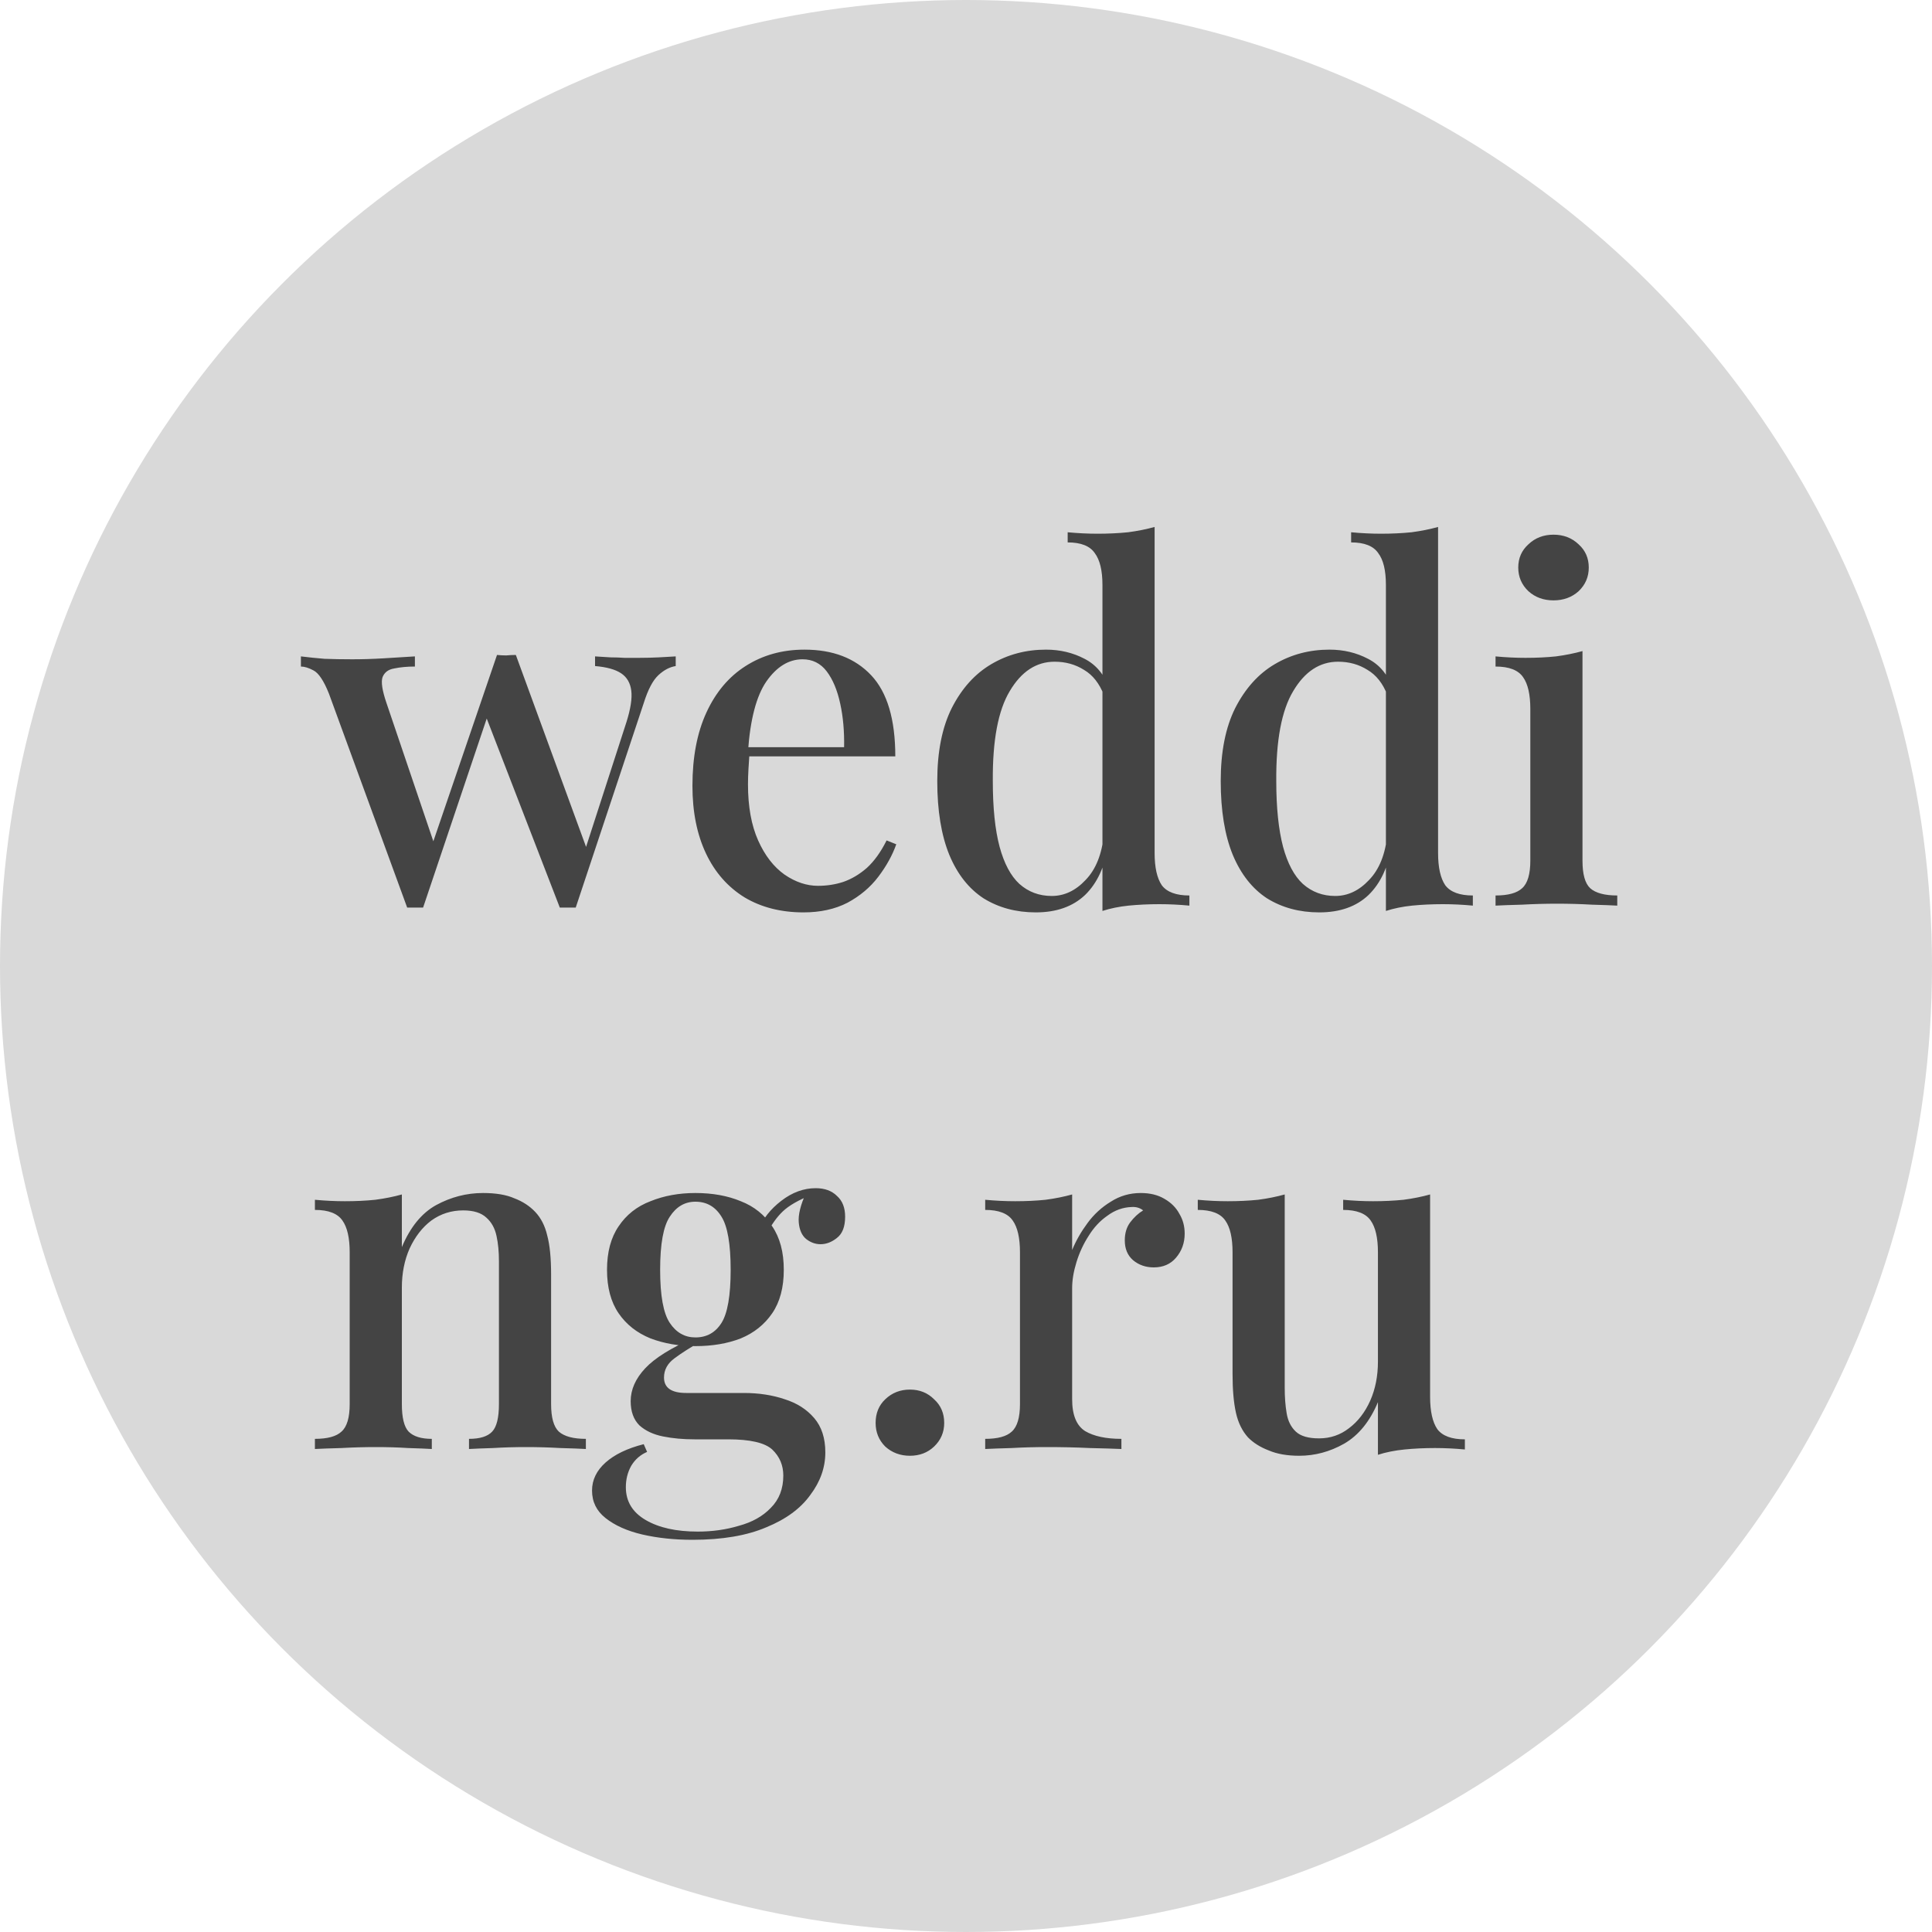
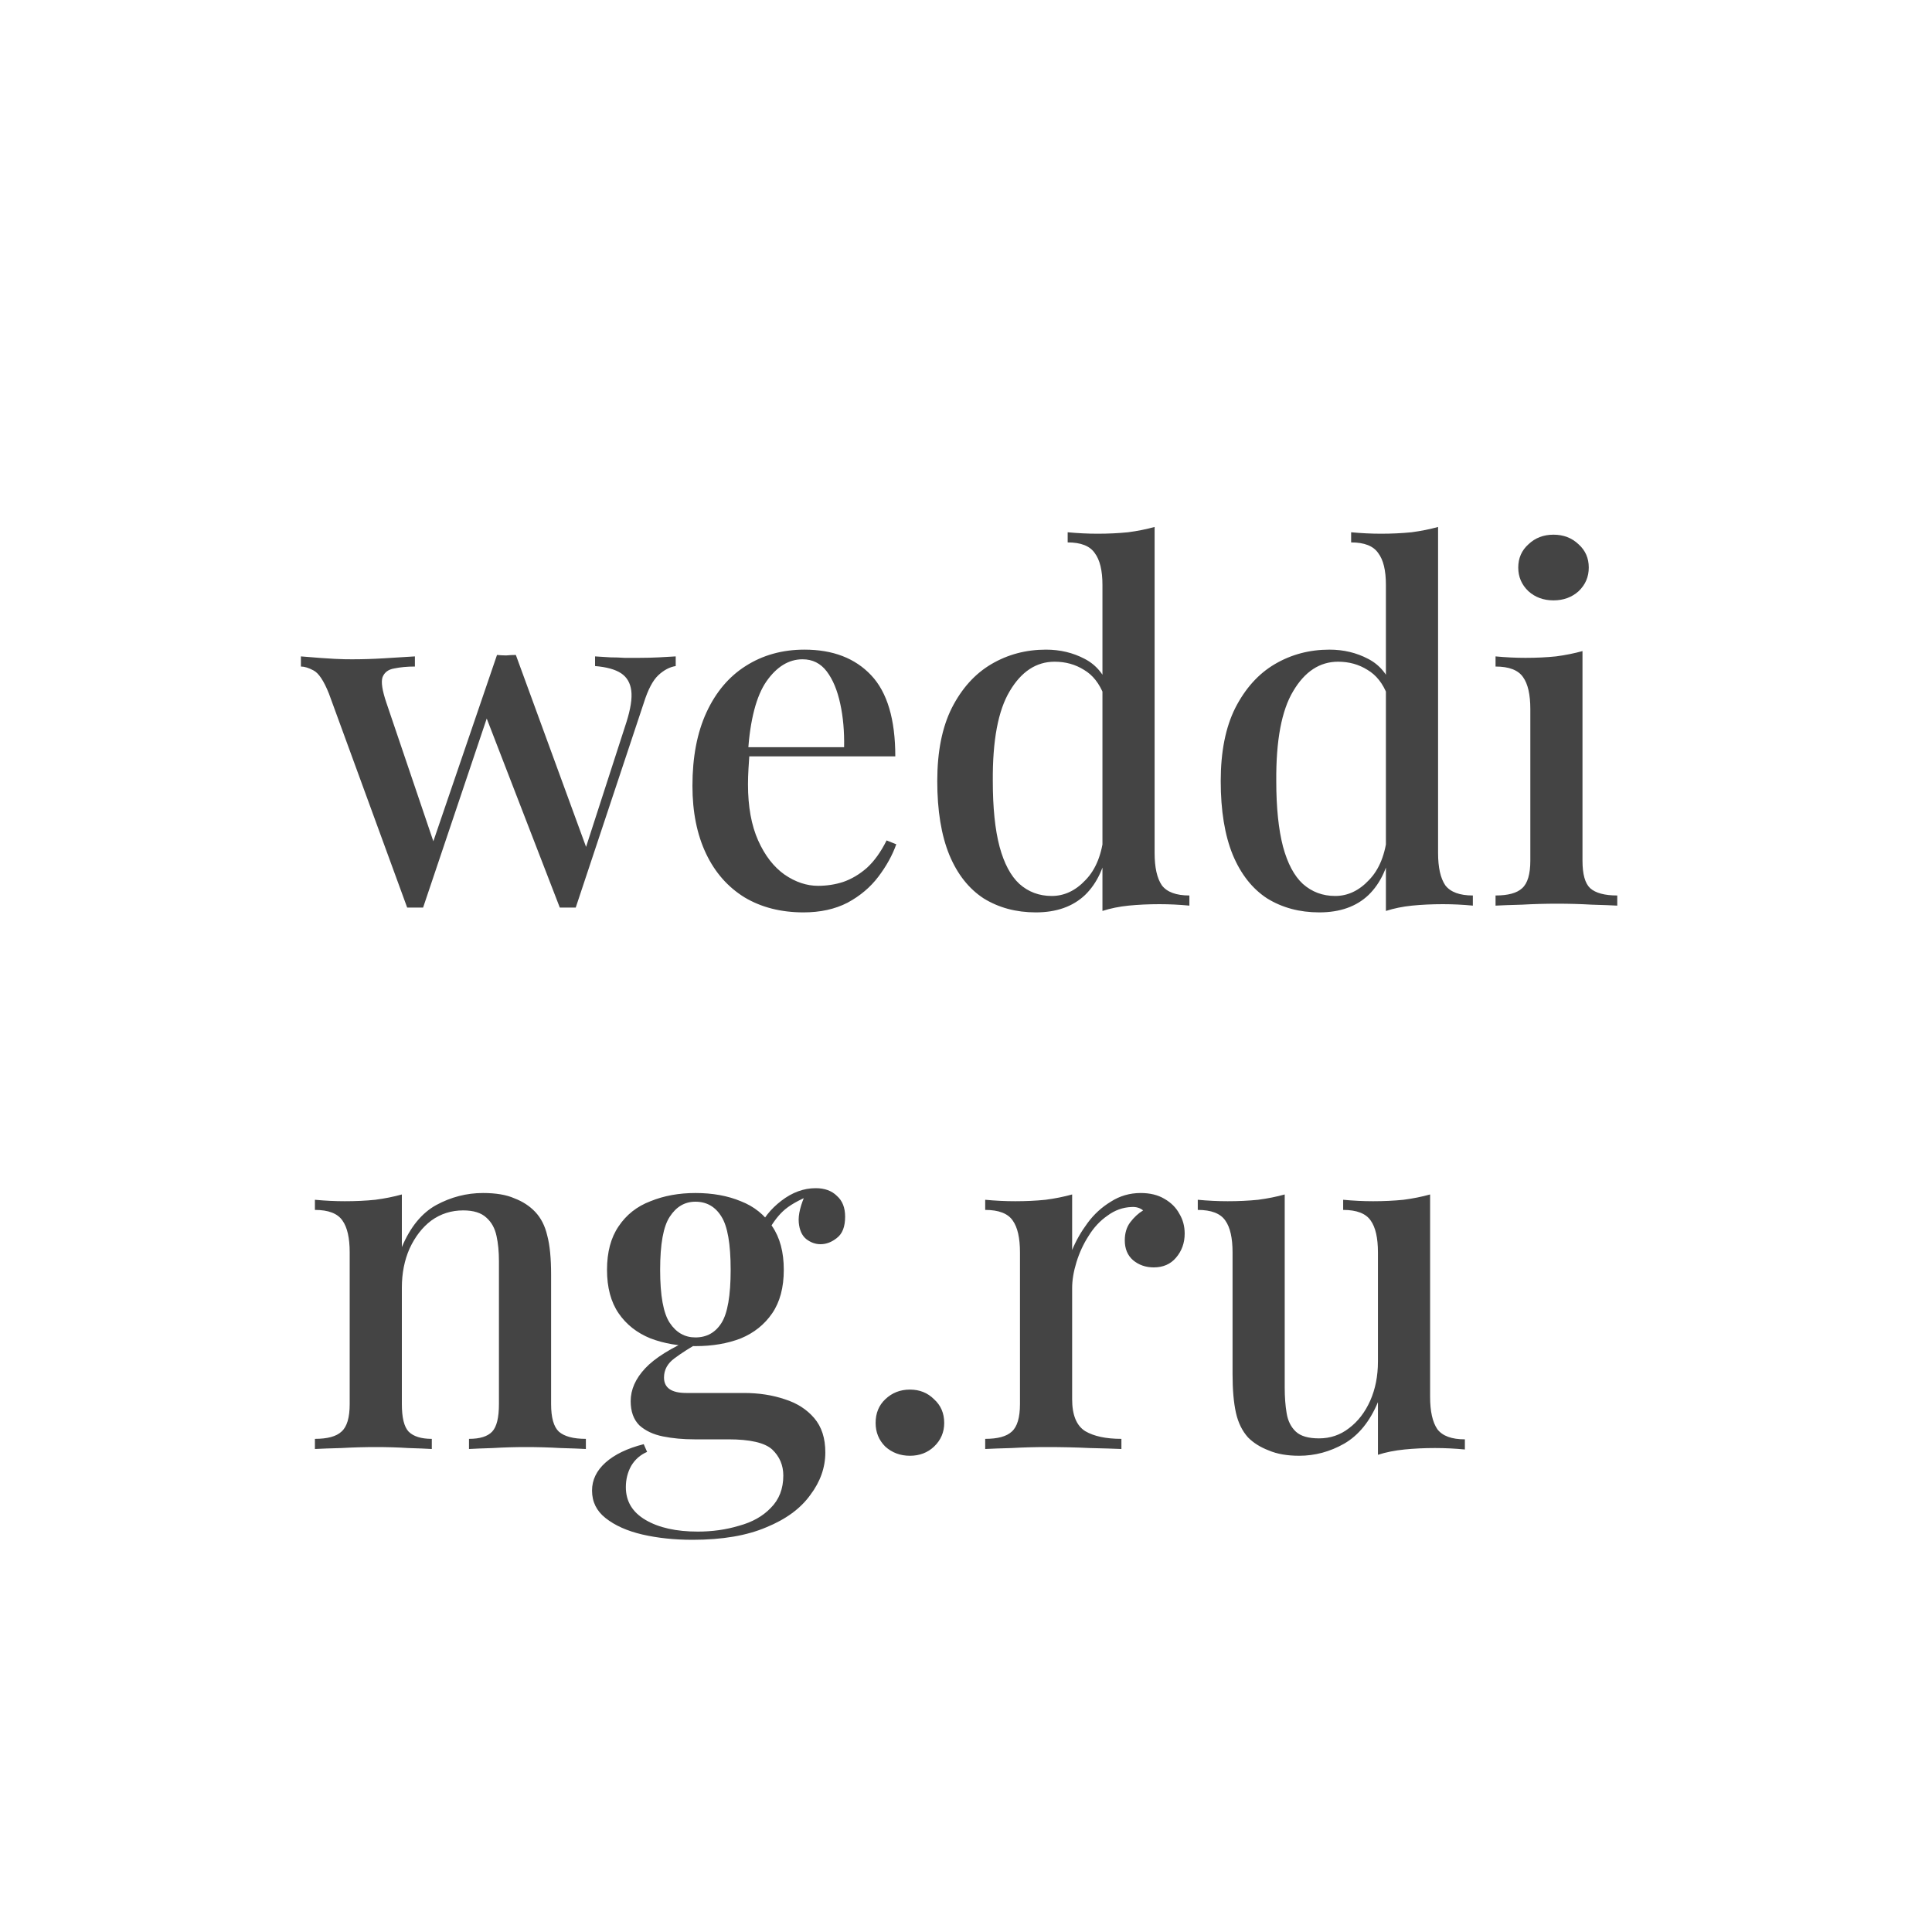
<svg xmlns="http://www.w3.org/2000/svg" width="32" height="32" viewBox="0 0 32 32" fill="none">
-   <circle cx="16" cy="16" r="16" fill="#D9D9D9" />
-   <path d="M6.872 10.872V11.04C6.744 11.04 6.629 11.051 6.528 11.072C6.432 11.088 6.368 11.136 6.336 11.216C6.309 11.296 6.331 11.437 6.4 11.64L7.208 14.024L7.136 14.056L8.232 10.848L8.392 10.92L7.008 15.032C6.965 15.032 6.923 15.032 6.88 15.032C6.837 15.032 6.792 15.032 6.744 15.032L5.448 11.488C5.363 11.275 5.277 11.147 5.192 11.104C5.112 11.061 5.043 11.04 4.984 11.04V10.872C5.112 10.888 5.243 10.901 5.376 10.912C5.515 10.917 5.667 10.92 5.832 10.92C5.997 10.92 6.171 10.915 6.352 10.904C6.539 10.893 6.712 10.883 6.872 10.872ZM11.192 10.872V11.032C11.091 11.048 10.995 11.099 10.904 11.184C10.813 11.269 10.733 11.421 10.664 11.64L9.536 15.032C9.493 15.032 9.448 15.032 9.4 15.032C9.357 15.032 9.315 15.032 9.272 15.032L8.032 11.824L8.232 10.848C8.285 10.853 8.336 10.856 8.384 10.856C8.437 10.851 8.491 10.848 8.544 10.848L9.744 14.128L9.672 14.136L10.376 11.96C10.445 11.741 10.472 11.568 10.456 11.44C10.44 11.312 10.384 11.216 10.288 11.152C10.192 11.088 10.048 11.048 9.856 11.032V10.872C9.952 10.877 10.037 10.883 10.112 10.888C10.192 10.888 10.269 10.891 10.344 10.896C10.424 10.896 10.504 10.896 10.584 10.896C10.701 10.896 10.811 10.893 10.912 10.888C11.019 10.883 11.112 10.877 11.192 10.872ZM13.325 10.76C13.794 10.76 14.162 10.901 14.429 11.184C14.696 11.467 14.829 11.915 14.829 12.528H12.069L12.053 12.376H13.981C13.986 12.115 13.965 11.875 13.917 11.656C13.869 11.432 13.794 11.253 13.693 11.12C13.592 10.987 13.458 10.92 13.293 10.92C13.064 10.92 12.864 11.043 12.693 11.288C12.528 11.528 12.426 11.915 12.389 12.448L12.413 12.488C12.408 12.563 12.402 12.645 12.397 12.736C12.392 12.821 12.389 12.907 12.389 12.992C12.389 13.36 12.445 13.669 12.557 13.92C12.669 14.171 12.816 14.36 12.997 14.488C13.178 14.611 13.362 14.672 13.549 14.672C13.693 14.672 13.832 14.651 13.965 14.608C14.104 14.56 14.234 14.483 14.357 14.376C14.48 14.264 14.589 14.112 14.685 13.92L14.845 13.984C14.781 14.165 14.682 14.344 14.549 14.52C14.416 14.696 14.245 14.84 14.037 14.952C13.829 15.059 13.586 15.112 13.309 15.112C12.936 15.112 12.61 15.029 12.333 14.864C12.056 14.693 11.842 14.451 11.693 14.136C11.544 13.821 11.469 13.448 11.469 13.016C11.469 12.541 11.546 12.136 11.701 11.8C11.856 11.464 12.072 11.208 12.349 11.032C12.632 10.851 12.957 10.76 13.325 10.76ZM19.124 8.728V14.128C19.124 14.368 19.164 14.547 19.244 14.664C19.329 14.776 19.481 14.832 19.7 14.832V15C19.535 14.984 19.369 14.976 19.204 14.976C19.023 14.976 18.852 14.984 18.692 15C18.537 15.016 18.393 15.045 18.26 15.088V9.688C18.26 9.448 18.217 9.272 18.132 9.16C18.052 9.043 17.903 8.984 17.684 8.984V8.816C17.855 8.832 18.02 8.84 18.18 8.84C18.356 8.84 18.524 8.832 18.684 8.816C18.844 8.795 18.991 8.765 19.124 8.728ZM17.324 10.76C17.559 10.76 17.772 10.811 17.964 10.912C18.161 11.013 18.3 11.184 18.38 11.424L18.284 11.512C18.209 11.32 18.1 11.181 17.956 11.096C17.812 11.005 17.649 10.96 17.468 10.96C17.164 10.96 16.916 11.123 16.724 11.448C16.532 11.768 16.439 12.264 16.444 12.936C16.444 13.379 16.481 13.741 16.556 14.024C16.631 14.301 16.74 14.507 16.884 14.64C17.033 14.773 17.212 14.84 17.42 14.84C17.628 14.84 17.815 14.752 17.98 14.576C18.151 14.4 18.252 14.147 18.284 13.816L18.356 13.984C18.303 14.347 18.175 14.627 17.972 14.824C17.769 15.016 17.497 15.112 17.156 15.112C16.831 15.112 16.543 15.035 16.292 14.88C16.047 14.72 15.857 14.48 15.724 14.16C15.591 13.835 15.524 13.427 15.524 12.936C15.524 12.451 15.604 12.048 15.764 11.728C15.929 11.403 16.148 11.16 16.42 11C16.692 10.84 16.993 10.76 17.324 10.76ZM23.819 8.728V14.128C23.819 14.368 23.859 14.547 23.939 14.664C24.025 14.776 24.177 14.832 24.395 14.832V15C24.23 14.984 24.065 14.976 23.899 14.976C23.718 14.976 23.547 14.984 23.387 15C23.233 15.016 23.089 15.045 22.955 15.088V9.688C22.955 9.448 22.913 9.272 22.827 9.16C22.747 9.043 22.598 8.984 22.379 8.984V8.816C22.55 8.832 22.715 8.84 22.875 8.84C23.051 8.84 23.219 8.832 23.379 8.816C23.539 8.795 23.686 8.765 23.819 8.728ZM22.019 10.76C22.254 10.76 22.467 10.811 22.659 10.912C22.857 11.013 22.995 11.184 23.075 11.424L22.979 11.512C22.905 11.32 22.795 11.181 22.651 11.096C22.507 11.005 22.345 10.96 22.163 10.96C21.859 10.96 21.611 11.123 21.419 11.448C21.227 11.768 21.134 12.264 21.139 12.936C21.139 13.379 21.177 13.741 21.251 14.024C21.326 14.301 21.435 14.507 21.579 14.64C21.729 14.773 21.907 14.84 22.115 14.84C22.323 14.84 22.51 14.752 22.675 14.576C22.846 14.4 22.947 14.147 22.979 13.816L23.051 13.984C22.998 14.347 22.87 14.627 22.667 14.824C22.465 15.016 22.193 15.112 21.851 15.112C21.526 15.112 21.238 15.035 20.987 14.88C20.742 14.72 20.553 14.48 20.419 14.16C20.286 13.835 20.219 13.427 20.219 12.936C20.219 12.451 20.299 12.048 20.459 11.728C20.625 11.403 20.843 11.16 21.115 11C21.387 10.84 21.689 10.76 22.019 10.76ZM25.731 8.856C25.896 8.856 26.035 8.909 26.147 9.016C26.259 9.117 26.315 9.245 26.315 9.4C26.315 9.555 26.259 9.685 26.147 9.792C26.035 9.893 25.896 9.944 25.731 9.944C25.565 9.944 25.427 9.893 25.315 9.792C25.203 9.685 25.147 9.555 25.147 9.4C25.147 9.245 25.203 9.117 25.315 9.016C25.427 8.909 25.565 8.856 25.731 8.856ZM26.211 10.784V14.256C26.211 14.48 26.253 14.632 26.339 14.712C26.429 14.792 26.579 14.832 26.787 14.832V15C26.696 14.995 26.555 14.989 26.363 14.984C26.176 14.973 25.984 14.968 25.787 14.968C25.6 14.968 25.408 14.973 25.211 14.984C25.013 14.989 24.867 14.995 24.771 15V14.832C24.979 14.832 25.125 14.792 25.211 14.712C25.301 14.632 25.347 14.48 25.347 14.256V11.744C25.347 11.504 25.307 11.328 25.227 11.216C25.147 11.099 24.995 11.04 24.771 11.04V10.872C24.941 10.888 25.107 10.896 25.267 10.896C25.448 10.896 25.616 10.888 25.771 10.872C25.931 10.851 26.077 10.821 26.211 10.784ZM8 19.76C8.213 19.76 8.387 19.789 8.52 19.848C8.659 19.901 8.773 19.976 8.864 20.072C8.96 20.173 9.027 20.304 9.064 20.464C9.107 20.624 9.128 20.84 9.128 21.112V23.256C9.128 23.48 9.171 23.632 9.256 23.712C9.347 23.792 9.496 23.832 9.704 23.832V24C9.613 23.995 9.472 23.989 9.28 23.984C9.088 23.973 8.899 23.968 8.712 23.968C8.531 23.968 8.349 23.973 8.168 23.984C7.992 23.989 7.859 23.995 7.768 24V23.832C7.949 23.832 8.077 23.792 8.152 23.712C8.227 23.632 8.264 23.48 8.264 23.256V20.888C8.264 20.733 8.251 20.595 8.224 20.472C8.197 20.344 8.141 20.243 8.056 20.168C7.971 20.088 7.843 20.048 7.672 20.048C7.475 20.048 7.299 20.104 7.144 20.216C6.995 20.328 6.875 20.483 6.784 20.68C6.699 20.872 6.656 21.088 6.656 21.328V23.256C6.656 23.48 6.693 23.632 6.768 23.712C6.848 23.792 6.976 23.832 7.152 23.832V24C7.067 23.995 6.936 23.989 6.76 23.984C6.589 23.973 6.411 23.968 6.224 23.968C6.043 23.968 5.853 23.973 5.656 23.984C5.459 23.989 5.312 23.995 5.216 24V23.832C5.424 23.832 5.571 23.792 5.656 23.712C5.747 23.632 5.792 23.48 5.792 23.256V20.744C5.792 20.504 5.752 20.328 5.672 20.216C5.592 20.099 5.44 20.04 5.216 20.04V19.872C5.387 19.888 5.552 19.896 5.712 19.896C5.893 19.896 6.061 19.888 6.216 19.872C6.376 19.851 6.523 19.821 6.656 19.784V20.656C6.795 20.325 6.984 20.093 7.224 19.96C7.469 19.827 7.728 19.76 8 19.76ZM11.47 25.504C11.171 25.504 10.894 25.475 10.638 25.416C10.387 25.357 10.185 25.267 10.03 25.144C9.881 25.027 9.806 24.875 9.806 24.688C9.806 24.512 9.881 24.357 10.03 24.224C10.179 24.091 10.39 23.989 10.662 23.92L10.718 24.048C10.606 24.096 10.518 24.173 10.454 24.28C10.395 24.387 10.366 24.504 10.366 24.632C10.366 24.867 10.475 25.048 10.694 25.176C10.913 25.304 11.201 25.368 11.558 25.368C11.798 25.368 12.025 25.336 12.238 25.272C12.457 25.213 12.633 25.115 12.766 24.976C12.905 24.837 12.974 24.659 12.974 24.44C12.974 24.269 12.913 24.125 12.79 24.008C12.667 23.896 12.425 23.84 12.062 23.84H11.502C11.315 23.84 11.142 23.824 10.982 23.792C10.822 23.76 10.691 23.699 10.59 23.608C10.494 23.512 10.446 23.379 10.446 23.208C10.446 23.016 10.526 22.835 10.686 22.664C10.846 22.493 11.115 22.325 11.494 22.16L11.59 22.232C11.435 22.317 11.297 22.405 11.174 22.496C11.057 22.581 10.998 22.688 10.998 22.816C10.998 22.987 11.121 23.072 11.366 23.072H12.318C12.569 23.072 12.795 23.107 12.998 23.176C13.201 23.24 13.363 23.344 13.486 23.488C13.609 23.632 13.67 23.821 13.67 24.056C13.67 24.307 13.587 24.541 13.422 24.76C13.262 24.984 13.019 25.163 12.694 25.296C12.369 25.435 11.961 25.504 11.47 25.504ZM11.518 22.296C11.246 22.296 10.998 22.253 10.774 22.168C10.55 22.077 10.374 21.939 10.246 21.752C10.118 21.565 10.054 21.325 10.054 21.032C10.054 20.739 10.118 20.499 10.246 20.312C10.374 20.12 10.55 19.981 10.774 19.896C10.998 19.805 11.246 19.76 11.518 19.76C11.801 19.76 12.051 19.805 12.27 19.896C12.489 19.981 12.662 20.12 12.79 20.312C12.918 20.499 12.982 20.739 12.982 21.032C12.982 21.325 12.918 21.565 12.79 21.752C12.662 21.939 12.489 22.077 12.27 22.168C12.051 22.253 11.801 22.296 11.518 22.296ZM11.518 22.152C11.705 22.152 11.849 22.072 11.95 21.912C12.051 21.752 12.102 21.459 12.102 21.032C12.102 20.605 12.051 20.312 11.95 20.152C11.849 19.987 11.705 19.904 11.518 19.904C11.342 19.904 11.201 19.987 11.094 20.152C10.987 20.312 10.934 20.605 10.934 21.032C10.934 21.459 10.987 21.752 11.094 21.912C11.201 22.072 11.342 22.152 11.518 22.152ZM12.702 20.432L12.558 20.376C12.633 20.189 12.761 20.027 12.942 19.888C13.123 19.749 13.313 19.68 13.51 19.68C13.659 19.68 13.777 19.723 13.862 19.808C13.953 19.888 13.998 20.003 13.998 20.152C13.998 20.317 13.953 20.435 13.862 20.504C13.777 20.573 13.686 20.608 13.59 20.608C13.505 20.608 13.425 20.579 13.35 20.52C13.281 20.461 13.241 20.371 13.23 20.248C13.219 20.12 13.259 19.957 13.35 19.76L13.438 19.792C13.225 19.877 13.067 19.968 12.966 20.064C12.87 20.155 12.782 20.277 12.702 20.432ZM15.071 23.016C15.231 23.016 15.364 23.069 15.471 23.176C15.583 23.277 15.639 23.408 15.639 23.568C15.639 23.723 15.583 23.853 15.471 23.96C15.364 24.061 15.231 24.112 15.071 24.112C14.911 24.112 14.775 24.061 14.663 23.96C14.556 23.853 14.503 23.723 14.503 23.568C14.503 23.408 14.556 23.277 14.663 23.176C14.775 23.069 14.911 23.016 15.071 23.016ZM18.894 19.76C19.048 19.76 19.179 19.792 19.286 19.856C19.398 19.92 19.48 20.003 19.534 20.104C19.592 20.2 19.622 20.309 19.622 20.432C19.622 20.587 19.574 20.72 19.478 20.832C19.387 20.939 19.264 20.992 19.11 20.992C18.976 20.992 18.862 20.952 18.766 20.872C18.675 20.792 18.63 20.683 18.63 20.544C18.63 20.427 18.659 20.328 18.718 20.248C18.782 20.163 18.854 20.096 18.934 20.048C18.88 20.005 18.816 19.987 18.742 19.992C18.598 19.997 18.464 20.045 18.342 20.136C18.219 20.221 18.115 20.333 18.03 20.472C17.944 20.605 17.878 20.749 17.83 20.904C17.782 21.059 17.758 21.203 17.758 21.336V23.176C17.758 23.437 17.83 23.613 17.974 23.704C18.118 23.789 18.318 23.832 18.574 23.832V24C18.451 23.995 18.275 23.989 18.046 23.984C17.822 23.973 17.584 23.968 17.334 23.968C17.142 23.968 16.95 23.973 16.758 23.984C16.566 23.989 16.419 23.995 16.318 24V23.832C16.526 23.832 16.672 23.792 16.758 23.712C16.848 23.632 16.894 23.48 16.894 23.256V20.744C16.894 20.504 16.854 20.328 16.774 20.216C16.694 20.099 16.542 20.04 16.318 20.04V19.872C16.488 19.888 16.654 19.896 16.814 19.896C16.995 19.896 17.163 19.888 17.318 19.872C17.478 19.851 17.624 19.821 17.758 19.784V20.704C17.822 20.549 17.907 20.4 18.014 20.256C18.12 20.112 18.248 19.995 18.398 19.904C18.547 19.808 18.712 19.76 18.894 19.76ZM23.687 19.784V23.136C23.687 23.376 23.727 23.555 23.807 23.672C23.892 23.784 24.044 23.84 24.263 23.84V24.008C24.097 23.992 23.932 23.984 23.767 23.984C23.591 23.984 23.423 23.992 23.263 24.008C23.103 24.024 22.956 24.053 22.823 24.096V23.224C22.689 23.544 22.503 23.773 22.263 23.912C22.028 24.045 21.78 24.112 21.519 24.112C21.321 24.112 21.153 24.083 21.015 24.024C20.876 23.971 20.761 23.899 20.671 23.808C20.575 23.701 20.508 23.565 20.471 23.4C20.433 23.229 20.415 23.016 20.415 22.76V20.744C20.415 20.504 20.375 20.328 20.295 20.216C20.215 20.099 20.063 20.04 19.839 20.04V19.872C20.009 19.888 20.175 19.896 20.335 19.896C20.511 19.896 20.679 19.888 20.839 19.872C20.999 19.851 21.145 19.821 21.279 19.784V22.984C21.279 23.139 21.289 23.28 21.311 23.408C21.332 23.536 21.383 23.637 21.463 23.712C21.543 23.787 21.671 23.824 21.847 23.824C22.033 23.824 22.199 23.768 22.343 23.656C22.492 23.544 22.609 23.392 22.695 23.2C22.78 23.008 22.823 22.792 22.823 22.552V20.744C22.823 20.504 22.783 20.328 22.703 20.216C22.623 20.099 22.471 20.04 22.247 20.04V19.872C22.417 19.888 22.583 19.896 22.743 19.896C22.919 19.896 23.087 19.888 23.247 19.872C23.407 19.851 23.553 19.821 23.687 19.784Z" fill="#444444" />
+   <path d="M6.872 10.872V11.04C6.744 11.04 6.629 11.051 6.528 11.072C6.432 11.088 6.368 11.136 6.336 11.216C6.309 11.296 6.331 11.437 6.4 11.64L7.208 14.024L7.136 14.056L8.232 10.848L8.392 10.92L7.008 15.032C6.965 15.032 6.923 15.032 6.88 15.032C6.837 15.032 6.792 15.032 6.744 15.032L5.448 11.488C5.363 11.275 5.277 11.147 5.192 11.104C5.112 11.061 5.043 11.04 4.984 11.04V10.872C5.515 10.917 5.667 10.92 5.832 10.92C5.997 10.92 6.171 10.915 6.352 10.904C6.539 10.893 6.712 10.883 6.872 10.872ZM11.192 10.872V11.032C11.091 11.048 10.995 11.099 10.904 11.184C10.813 11.269 10.733 11.421 10.664 11.64L9.536 15.032C9.493 15.032 9.448 15.032 9.4 15.032C9.357 15.032 9.315 15.032 9.272 15.032L8.032 11.824L8.232 10.848C8.285 10.853 8.336 10.856 8.384 10.856C8.437 10.851 8.491 10.848 8.544 10.848L9.744 14.128L9.672 14.136L10.376 11.96C10.445 11.741 10.472 11.568 10.456 11.44C10.44 11.312 10.384 11.216 10.288 11.152C10.192 11.088 10.048 11.048 9.856 11.032V10.872C9.952 10.877 10.037 10.883 10.112 10.888C10.192 10.888 10.269 10.891 10.344 10.896C10.424 10.896 10.504 10.896 10.584 10.896C10.701 10.896 10.811 10.893 10.912 10.888C11.019 10.883 11.112 10.877 11.192 10.872ZM13.325 10.76C13.794 10.76 14.162 10.901 14.429 11.184C14.696 11.467 14.829 11.915 14.829 12.528H12.069L12.053 12.376H13.981C13.986 12.115 13.965 11.875 13.917 11.656C13.869 11.432 13.794 11.253 13.693 11.12C13.592 10.987 13.458 10.92 13.293 10.92C13.064 10.92 12.864 11.043 12.693 11.288C12.528 11.528 12.426 11.915 12.389 12.448L12.413 12.488C12.408 12.563 12.402 12.645 12.397 12.736C12.392 12.821 12.389 12.907 12.389 12.992C12.389 13.36 12.445 13.669 12.557 13.92C12.669 14.171 12.816 14.36 12.997 14.488C13.178 14.611 13.362 14.672 13.549 14.672C13.693 14.672 13.832 14.651 13.965 14.608C14.104 14.56 14.234 14.483 14.357 14.376C14.48 14.264 14.589 14.112 14.685 13.92L14.845 13.984C14.781 14.165 14.682 14.344 14.549 14.52C14.416 14.696 14.245 14.84 14.037 14.952C13.829 15.059 13.586 15.112 13.309 15.112C12.936 15.112 12.61 15.029 12.333 14.864C12.056 14.693 11.842 14.451 11.693 14.136C11.544 13.821 11.469 13.448 11.469 13.016C11.469 12.541 11.546 12.136 11.701 11.8C11.856 11.464 12.072 11.208 12.349 11.032C12.632 10.851 12.957 10.76 13.325 10.76ZM19.124 8.728V14.128C19.124 14.368 19.164 14.547 19.244 14.664C19.329 14.776 19.481 14.832 19.7 14.832V15C19.535 14.984 19.369 14.976 19.204 14.976C19.023 14.976 18.852 14.984 18.692 15C18.537 15.016 18.393 15.045 18.26 15.088V9.688C18.26 9.448 18.217 9.272 18.132 9.16C18.052 9.043 17.903 8.984 17.684 8.984V8.816C17.855 8.832 18.02 8.84 18.18 8.84C18.356 8.84 18.524 8.832 18.684 8.816C18.844 8.795 18.991 8.765 19.124 8.728ZM17.324 10.76C17.559 10.76 17.772 10.811 17.964 10.912C18.161 11.013 18.3 11.184 18.38 11.424L18.284 11.512C18.209 11.32 18.1 11.181 17.956 11.096C17.812 11.005 17.649 10.96 17.468 10.96C17.164 10.96 16.916 11.123 16.724 11.448C16.532 11.768 16.439 12.264 16.444 12.936C16.444 13.379 16.481 13.741 16.556 14.024C16.631 14.301 16.74 14.507 16.884 14.64C17.033 14.773 17.212 14.84 17.42 14.84C17.628 14.84 17.815 14.752 17.98 14.576C18.151 14.4 18.252 14.147 18.284 13.816L18.356 13.984C18.303 14.347 18.175 14.627 17.972 14.824C17.769 15.016 17.497 15.112 17.156 15.112C16.831 15.112 16.543 15.035 16.292 14.88C16.047 14.72 15.857 14.48 15.724 14.16C15.591 13.835 15.524 13.427 15.524 12.936C15.524 12.451 15.604 12.048 15.764 11.728C15.929 11.403 16.148 11.16 16.42 11C16.692 10.84 16.993 10.76 17.324 10.76ZM23.819 8.728V14.128C23.819 14.368 23.859 14.547 23.939 14.664C24.025 14.776 24.177 14.832 24.395 14.832V15C24.23 14.984 24.065 14.976 23.899 14.976C23.718 14.976 23.547 14.984 23.387 15C23.233 15.016 23.089 15.045 22.955 15.088V9.688C22.955 9.448 22.913 9.272 22.827 9.16C22.747 9.043 22.598 8.984 22.379 8.984V8.816C22.55 8.832 22.715 8.84 22.875 8.84C23.051 8.84 23.219 8.832 23.379 8.816C23.539 8.795 23.686 8.765 23.819 8.728ZM22.019 10.76C22.254 10.76 22.467 10.811 22.659 10.912C22.857 11.013 22.995 11.184 23.075 11.424L22.979 11.512C22.905 11.32 22.795 11.181 22.651 11.096C22.507 11.005 22.345 10.96 22.163 10.96C21.859 10.96 21.611 11.123 21.419 11.448C21.227 11.768 21.134 12.264 21.139 12.936C21.139 13.379 21.177 13.741 21.251 14.024C21.326 14.301 21.435 14.507 21.579 14.64C21.729 14.773 21.907 14.84 22.115 14.84C22.323 14.84 22.51 14.752 22.675 14.576C22.846 14.4 22.947 14.147 22.979 13.816L23.051 13.984C22.998 14.347 22.87 14.627 22.667 14.824C22.465 15.016 22.193 15.112 21.851 15.112C21.526 15.112 21.238 15.035 20.987 14.88C20.742 14.72 20.553 14.48 20.419 14.16C20.286 13.835 20.219 13.427 20.219 12.936C20.219 12.451 20.299 12.048 20.459 11.728C20.625 11.403 20.843 11.16 21.115 11C21.387 10.84 21.689 10.76 22.019 10.76ZM25.731 8.856C25.896 8.856 26.035 8.909 26.147 9.016C26.259 9.117 26.315 9.245 26.315 9.4C26.315 9.555 26.259 9.685 26.147 9.792C26.035 9.893 25.896 9.944 25.731 9.944C25.565 9.944 25.427 9.893 25.315 9.792C25.203 9.685 25.147 9.555 25.147 9.4C25.147 9.245 25.203 9.117 25.315 9.016C25.427 8.909 25.565 8.856 25.731 8.856ZM26.211 10.784V14.256C26.211 14.48 26.253 14.632 26.339 14.712C26.429 14.792 26.579 14.832 26.787 14.832V15C26.696 14.995 26.555 14.989 26.363 14.984C26.176 14.973 25.984 14.968 25.787 14.968C25.6 14.968 25.408 14.973 25.211 14.984C25.013 14.989 24.867 14.995 24.771 15V14.832C24.979 14.832 25.125 14.792 25.211 14.712C25.301 14.632 25.347 14.48 25.347 14.256V11.744C25.347 11.504 25.307 11.328 25.227 11.216C25.147 11.099 24.995 11.04 24.771 11.04V10.872C24.941 10.888 25.107 10.896 25.267 10.896C25.448 10.896 25.616 10.888 25.771 10.872C25.931 10.851 26.077 10.821 26.211 10.784ZM8 19.76C8.213 19.76 8.387 19.789 8.52 19.848C8.659 19.901 8.773 19.976 8.864 20.072C8.96 20.173 9.027 20.304 9.064 20.464C9.107 20.624 9.128 20.84 9.128 21.112V23.256C9.128 23.48 9.171 23.632 9.256 23.712C9.347 23.792 9.496 23.832 9.704 23.832V24C9.613 23.995 9.472 23.989 9.28 23.984C9.088 23.973 8.899 23.968 8.712 23.968C8.531 23.968 8.349 23.973 8.168 23.984C7.992 23.989 7.859 23.995 7.768 24V23.832C7.949 23.832 8.077 23.792 8.152 23.712C8.227 23.632 8.264 23.48 8.264 23.256V20.888C8.264 20.733 8.251 20.595 8.224 20.472C8.197 20.344 8.141 20.243 8.056 20.168C7.971 20.088 7.843 20.048 7.672 20.048C7.475 20.048 7.299 20.104 7.144 20.216C6.995 20.328 6.875 20.483 6.784 20.68C6.699 20.872 6.656 21.088 6.656 21.328V23.256C6.656 23.48 6.693 23.632 6.768 23.712C6.848 23.792 6.976 23.832 7.152 23.832V24C7.067 23.995 6.936 23.989 6.76 23.984C6.589 23.973 6.411 23.968 6.224 23.968C6.043 23.968 5.853 23.973 5.656 23.984C5.459 23.989 5.312 23.995 5.216 24V23.832C5.424 23.832 5.571 23.792 5.656 23.712C5.747 23.632 5.792 23.48 5.792 23.256V20.744C5.792 20.504 5.752 20.328 5.672 20.216C5.592 20.099 5.44 20.04 5.216 20.04V19.872C5.387 19.888 5.552 19.896 5.712 19.896C5.893 19.896 6.061 19.888 6.216 19.872C6.376 19.851 6.523 19.821 6.656 19.784V20.656C6.795 20.325 6.984 20.093 7.224 19.96C7.469 19.827 7.728 19.76 8 19.76ZM11.47 25.504C11.171 25.504 10.894 25.475 10.638 25.416C10.387 25.357 10.185 25.267 10.03 25.144C9.881 25.027 9.806 24.875 9.806 24.688C9.806 24.512 9.881 24.357 10.03 24.224C10.179 24.091 10.39 23.989 10.662 23.92L10.718 24.048C10.606 24.096 10.518 24.173 10.454 24.28C10.395 24.387 10.366 24.504 10.366 24.632C10.366 24.867 10.475 25.048 10.694 25.176C10.913 25.304 11.201 25.368 11.558 25.368C11.798 25.368 12.025 25.336 12.238 25.272C12.457 25.213 12.633 25.115 12.766 24.976C12.905 24.837 12.974 24.659 12.974 24.44C12.974 24.269 12.913 24.125 12.79 24.008C12.667 23.896 12.425 23.84 12.062 23.84H11.502C11.315 23.84 11.142 23.824 10.982 23.792C10.822 23.76 10.691 23.699 10.59 23.608C10.494 23.512 10.446 23.379 10.446 23.208C10.446 23.016 10.526 22.835 10.686 22.664C10.846 22.493 11.115 22.325 11.494 22.16L11.59 22.232C11.435 22.317 11.297 22.405 11.174 22.496C11.057 22.581 10.998 22.688 10.998 22.816C10.998 22.987 11.121 23.072 11.366 23.072H12.318C12.569 23.072 12.795 23.107 12.998 23.176C13.201 23.24 13.363 23.344 13.486 23.488C13.609 23.632 13.67 23.821 13.67 24.056C13.67 24.307 13.587 24.541 13.422 24.76C13.262 24.984 13.019 25.163 12.694 25.296C12.369 25.435 11.961 25.504 11.47 25.504ZM11.518 22.296C11.246 22.296 10.998 22.253 10.774 22.168C10.55 22.077 10.374 21.939 10.246 21.752C10.118 21.565 10.054 21.325 10.054 21.032C10.054 20.739 10.118 20.499 10.246 20.312C10.374 20.12 10.55 19.981 10.774 19.896C10.998 19.805 11.246 19.76 11.518 19.76C11.801 19.76 12.051 19.805 12.27 19.896C12.489 19.981 12.662 20.12 12.79 20.312C12.918 20.499 12.982 20.739 12.982 21.032C12.982 21.325 12.918 21.565 12.79 21.752C12.662 21.939 12.489 22.077 12.27 22.168C12.051 22.253 11.801 22.296 11.518 22.296ZM11.518 22.152C11.705 22.152 11.849 22.072 11.95 21.912C12.051 21.752 12.102 21.459 12.102 21.032C12.102 20.605 12.051 20.312 11.95 20.152C11.849 19.987 11.705 19.904 11.518 19.904C11.342 19.904 11.201 19.987 11.094 20.152C10.987 20.312 10.934 20.605 10.934 21.032C10.934 21.459 10.987 21.752 11.094 21.912C11.201 22.072 11.342 22.152 11.518 22.152ZM12.702 20.432L12.558 20.376C12.633 20.189 12.761 20.027 12.942 19.888C13.123 19.749 13.313 19.68 13.51 19.68C13.659 19.68 13.777 19.723 13.862 19.808C13.953 19.888 13.998 20.003 13.998 20.152C13.998 20.317 13.953 20.435 13.862 20.504C13.777 20.573 13.686 20.608 13.59 20.608C13.505 20.608 13.425 20.579 13.35 20.52C13.281 20.461 13.241 20.371 13.23 20.248C13.219 20.12 13.259 19.957 13.35 19.76L13.438 19.792C13.225 19.877 13.067 19.968 12.966 20.064C12.87 20.155 12.782 20.277 12.702 20.432ZM15.071 23.016C15.231 23.016 15.364 23.069 15.471 23.176C15.583 23.277 15.639 23.408 15.639 23.568C15.639 23.723 15.583 23.853 15.471 23.96C15.364 24.061 15.231 24.112 15.071 24.112C14.911 24.112 14.775 24.061 14.663 23.96C14.556 23.853 14.503 23.723 14.503 23.568C14.503 23.408 14.556 23.277 14.663 23.176C14.775 23.069 14.911 23.016 15.071 23.016ZM18.894 19.76C19.048 19.76 19.179 19.792 19.286 19.856C19.398 19.92 19.48 20.003 19.534 20.104C19.592 20.2 19.622 20.309 19.622 20.432C19.622 20.587 19.574 20.72 19.478 20.832C19.387 20.939 19.264 20.992 19.11 20.992C18.976 20.992 18.862 20.952 18.766 20.872C18.675 20.792 18.63 20.683 18.63 20.544C18.63 20.427 18.659 20.328 18.718 20.248C18.782 20.163 18.854 20.096 18.934 20.048C18.88 20.005 18.816 19.987 18.742 19.992C18.598 19.997 18.464 20.045 18.342 20.136C18.219 20.221 18.115 20.333 18.03 20.472C17.944 20.605 17.878 20.749 17.83 20.904C17.782 21.059 17.758 21.203 17.758 21.336V23.176C17.758 23.437 17.83 23.613 17.974 23.704C18.118 23.789 18.318 23.832 18.574 23.832V24C18.451 23.995 18.275 23.989 18.046 23.984C17.822 23.973 17.584 23.968 17.334 23.968C17.142 23.968 16.95 23.973 16.758 23.984C16.566 23.989 16.419 23.995 16.318 24V23.832C16.526 23.832 16.672 23.792 16.758 23.712C16.848 23.632 16.894 23.48 16.894 23.256V20.744C16.894 20.504 16.854 20.328 16.774 20.216C16.694 20.099 16.542 20.04 16.318 20.04V19.872C16.488 19.888 16.654 19.896 16.814 19.896C16.995 19.896 17.163 19.888 17.318 19.872C17.478 19.851 17.624 19.821 17.758 19.784V20.704C17.822 20.549 17.907 20.4 18.014 20.256C18.12 20.112 18.248 19.995 18.398 19.904C18.547 19.808 18.712 19.76 18.894 19.76ZM23.687 19.784V23.136C23.687 23.376 23.727 23.555 23.807 23.672C23.892 23.784 24.044 23.84 24.263 23.84V24.008C24.097 23.992 23.932 23.984 23.767 23.984C23.591 23.984 23.423 23.992 23.263 24.008C23.103 24.024 22.956 24.053 22.823 24.096V23.224C22.689 23.544 22.503 23.773 22.263 23.912C22.028 24.045 21.78 24.112 21.519 24.112C21.321 24.112 21.153 24.083 21.015 24.024C20.876 23.971 20.761 23.899 20.671 23.808C20.575 23.701 20.508 23.565 20.471 23.4C20.433 23.229 20.415 23.016 20.415 22.76V20.744C20.415 20.504 20.375 20.328 20.295 20.216C20.215 20.099 20.063 20.04 19.839 20.04V19.872C20.009 19.888 20.175 19.896 20.335 19.896C20.511 19.896 20.679 19.888 20.839 19.872C20.999 19.851 21.145 19.821 21.279 19.784V22.984C21.279 23.139 21.289 23.28 21.311 23.408C21.332 23.536 21.383 23.637 21.463 23.712C21.543 23.787 21.671 23.824 21.847 23.824C22.033 23.824 22.199 23.768 22.343 23.656C22.492 23.544 22.609 23.392 22.695 23.2C22.78 23.008 22.823 22.792 22.823 22.552V20.744C22.823 20.504 22.783 20.328 22.703 20.216C22.623 20.099 22.471 20.04 22.247 20.04V19.872C22.417 19.888 22.583 19.896 22.743 19.896C22.919 19.896 23.087 19.888 23.247 19.872C23.407 19.851 23.553 19.821 23.687 19.784Z" fill="#444444" />
</svg>